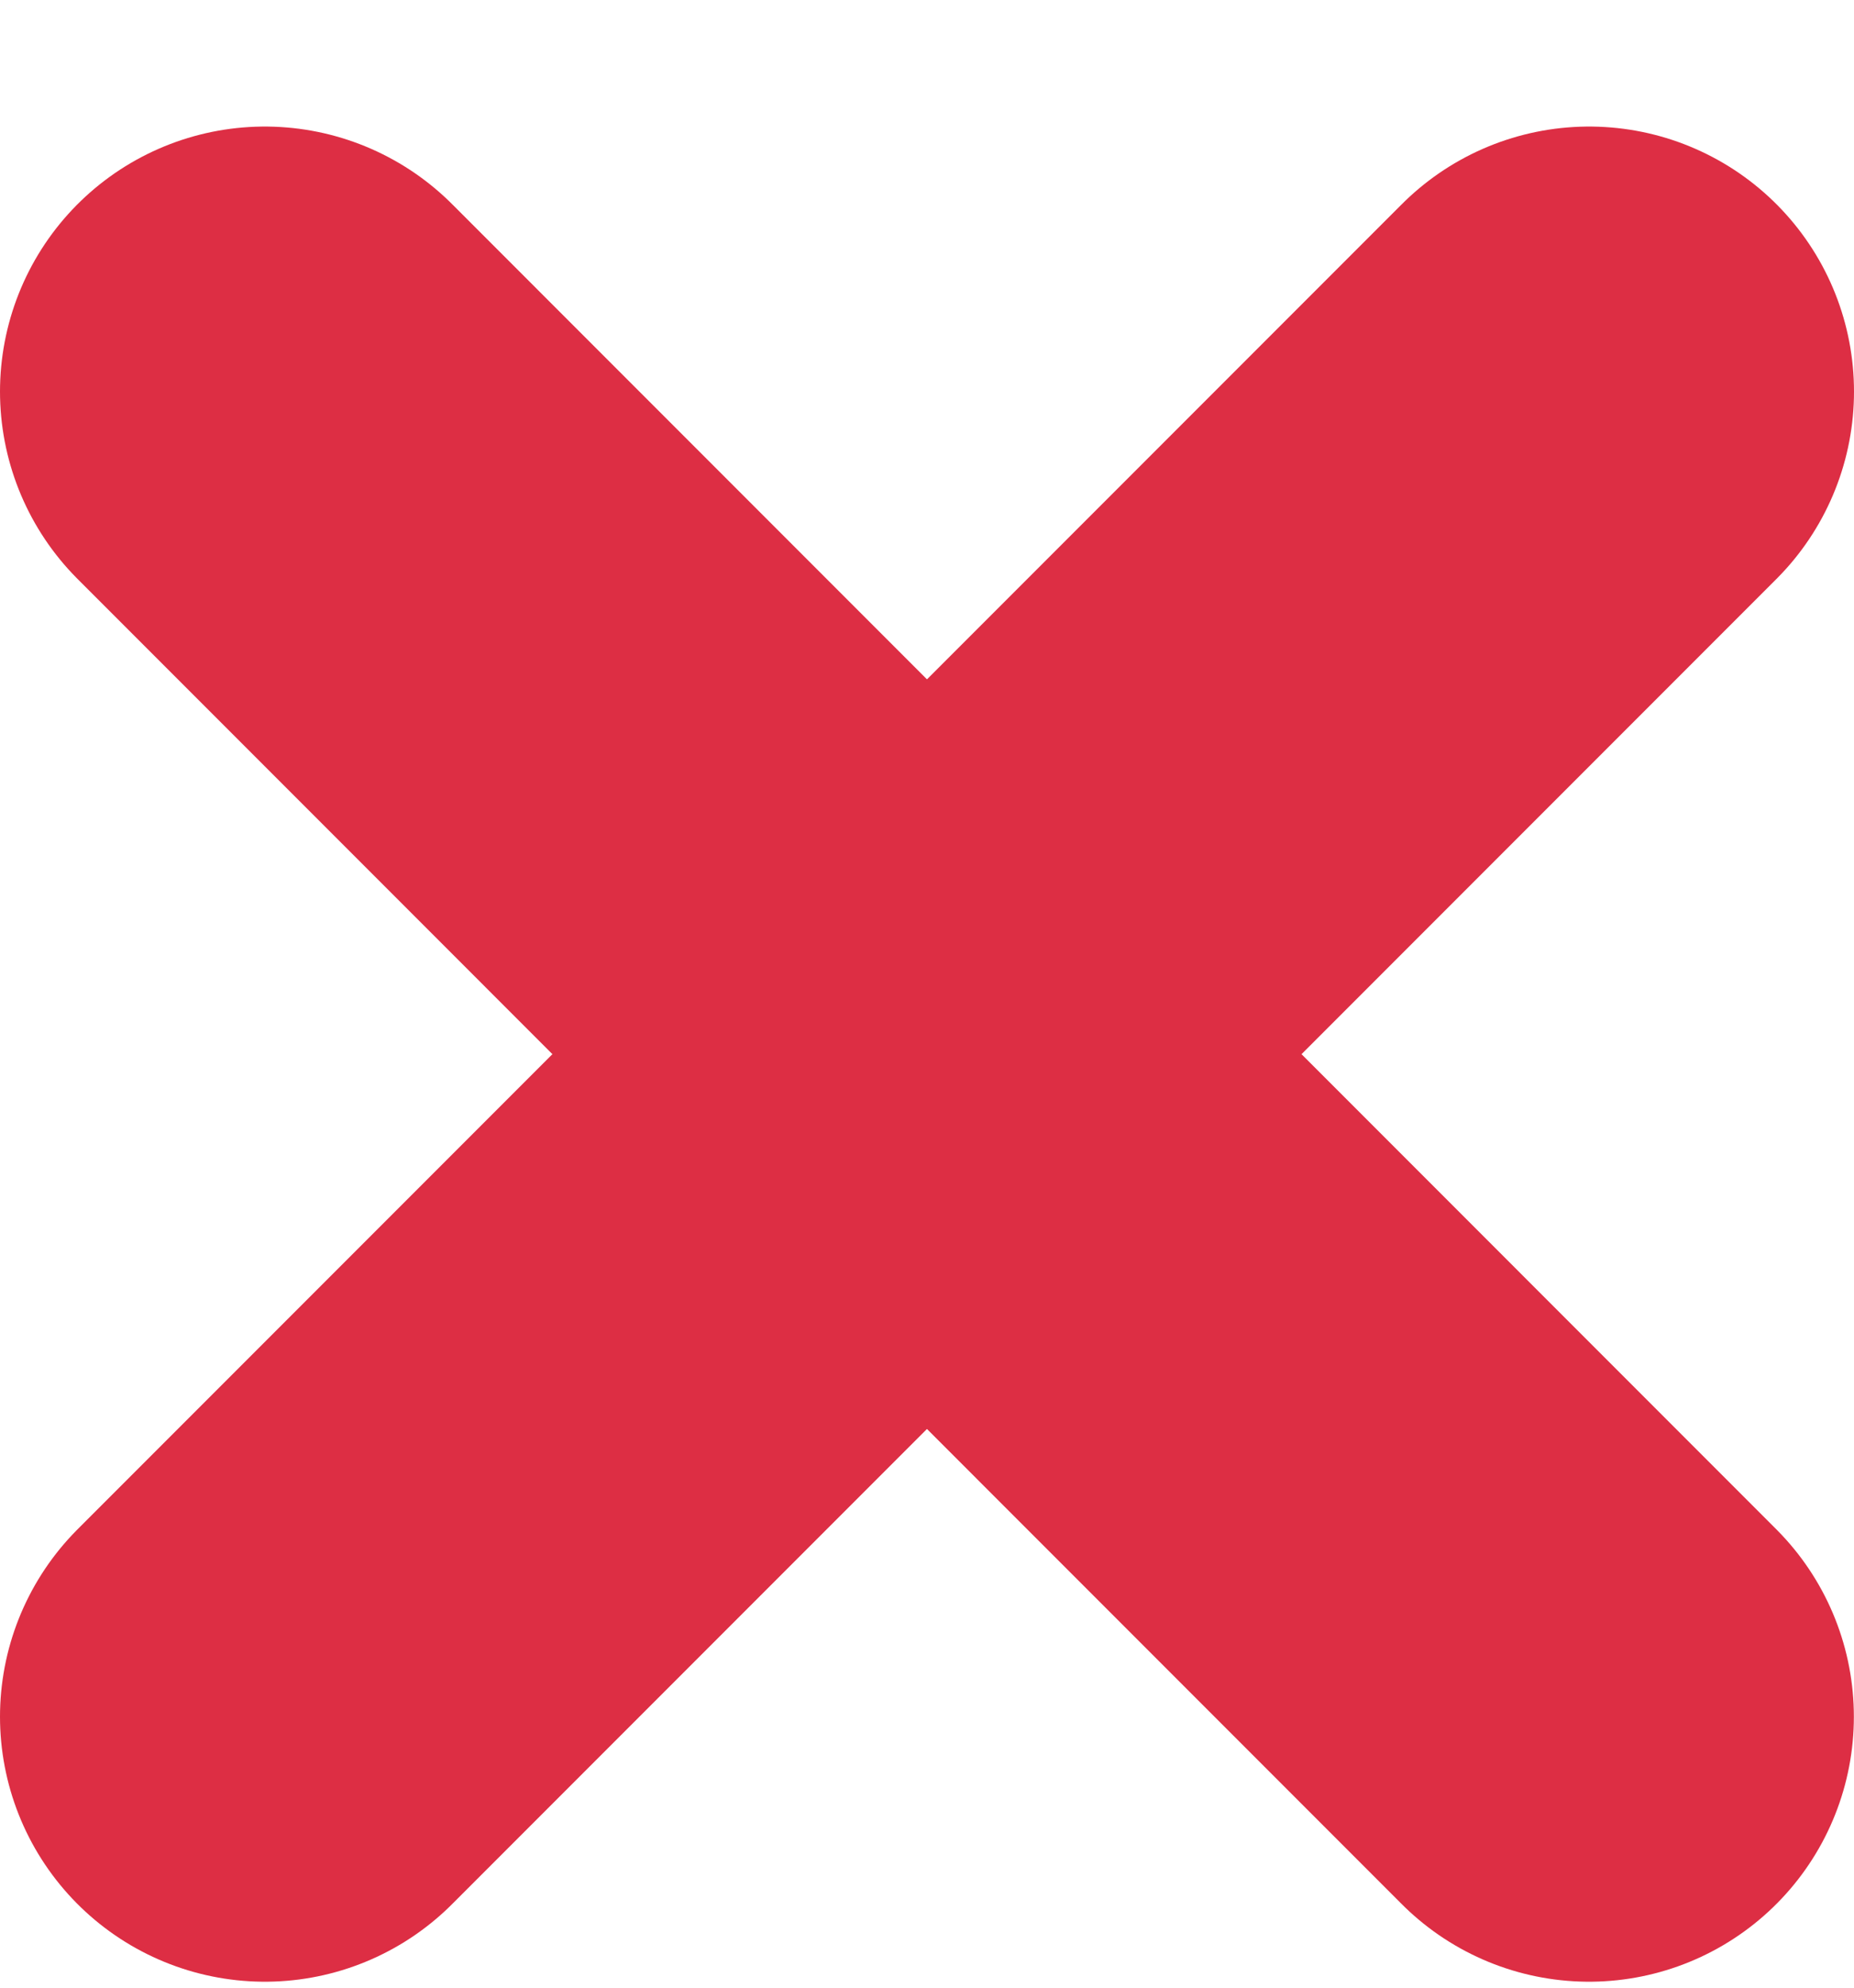
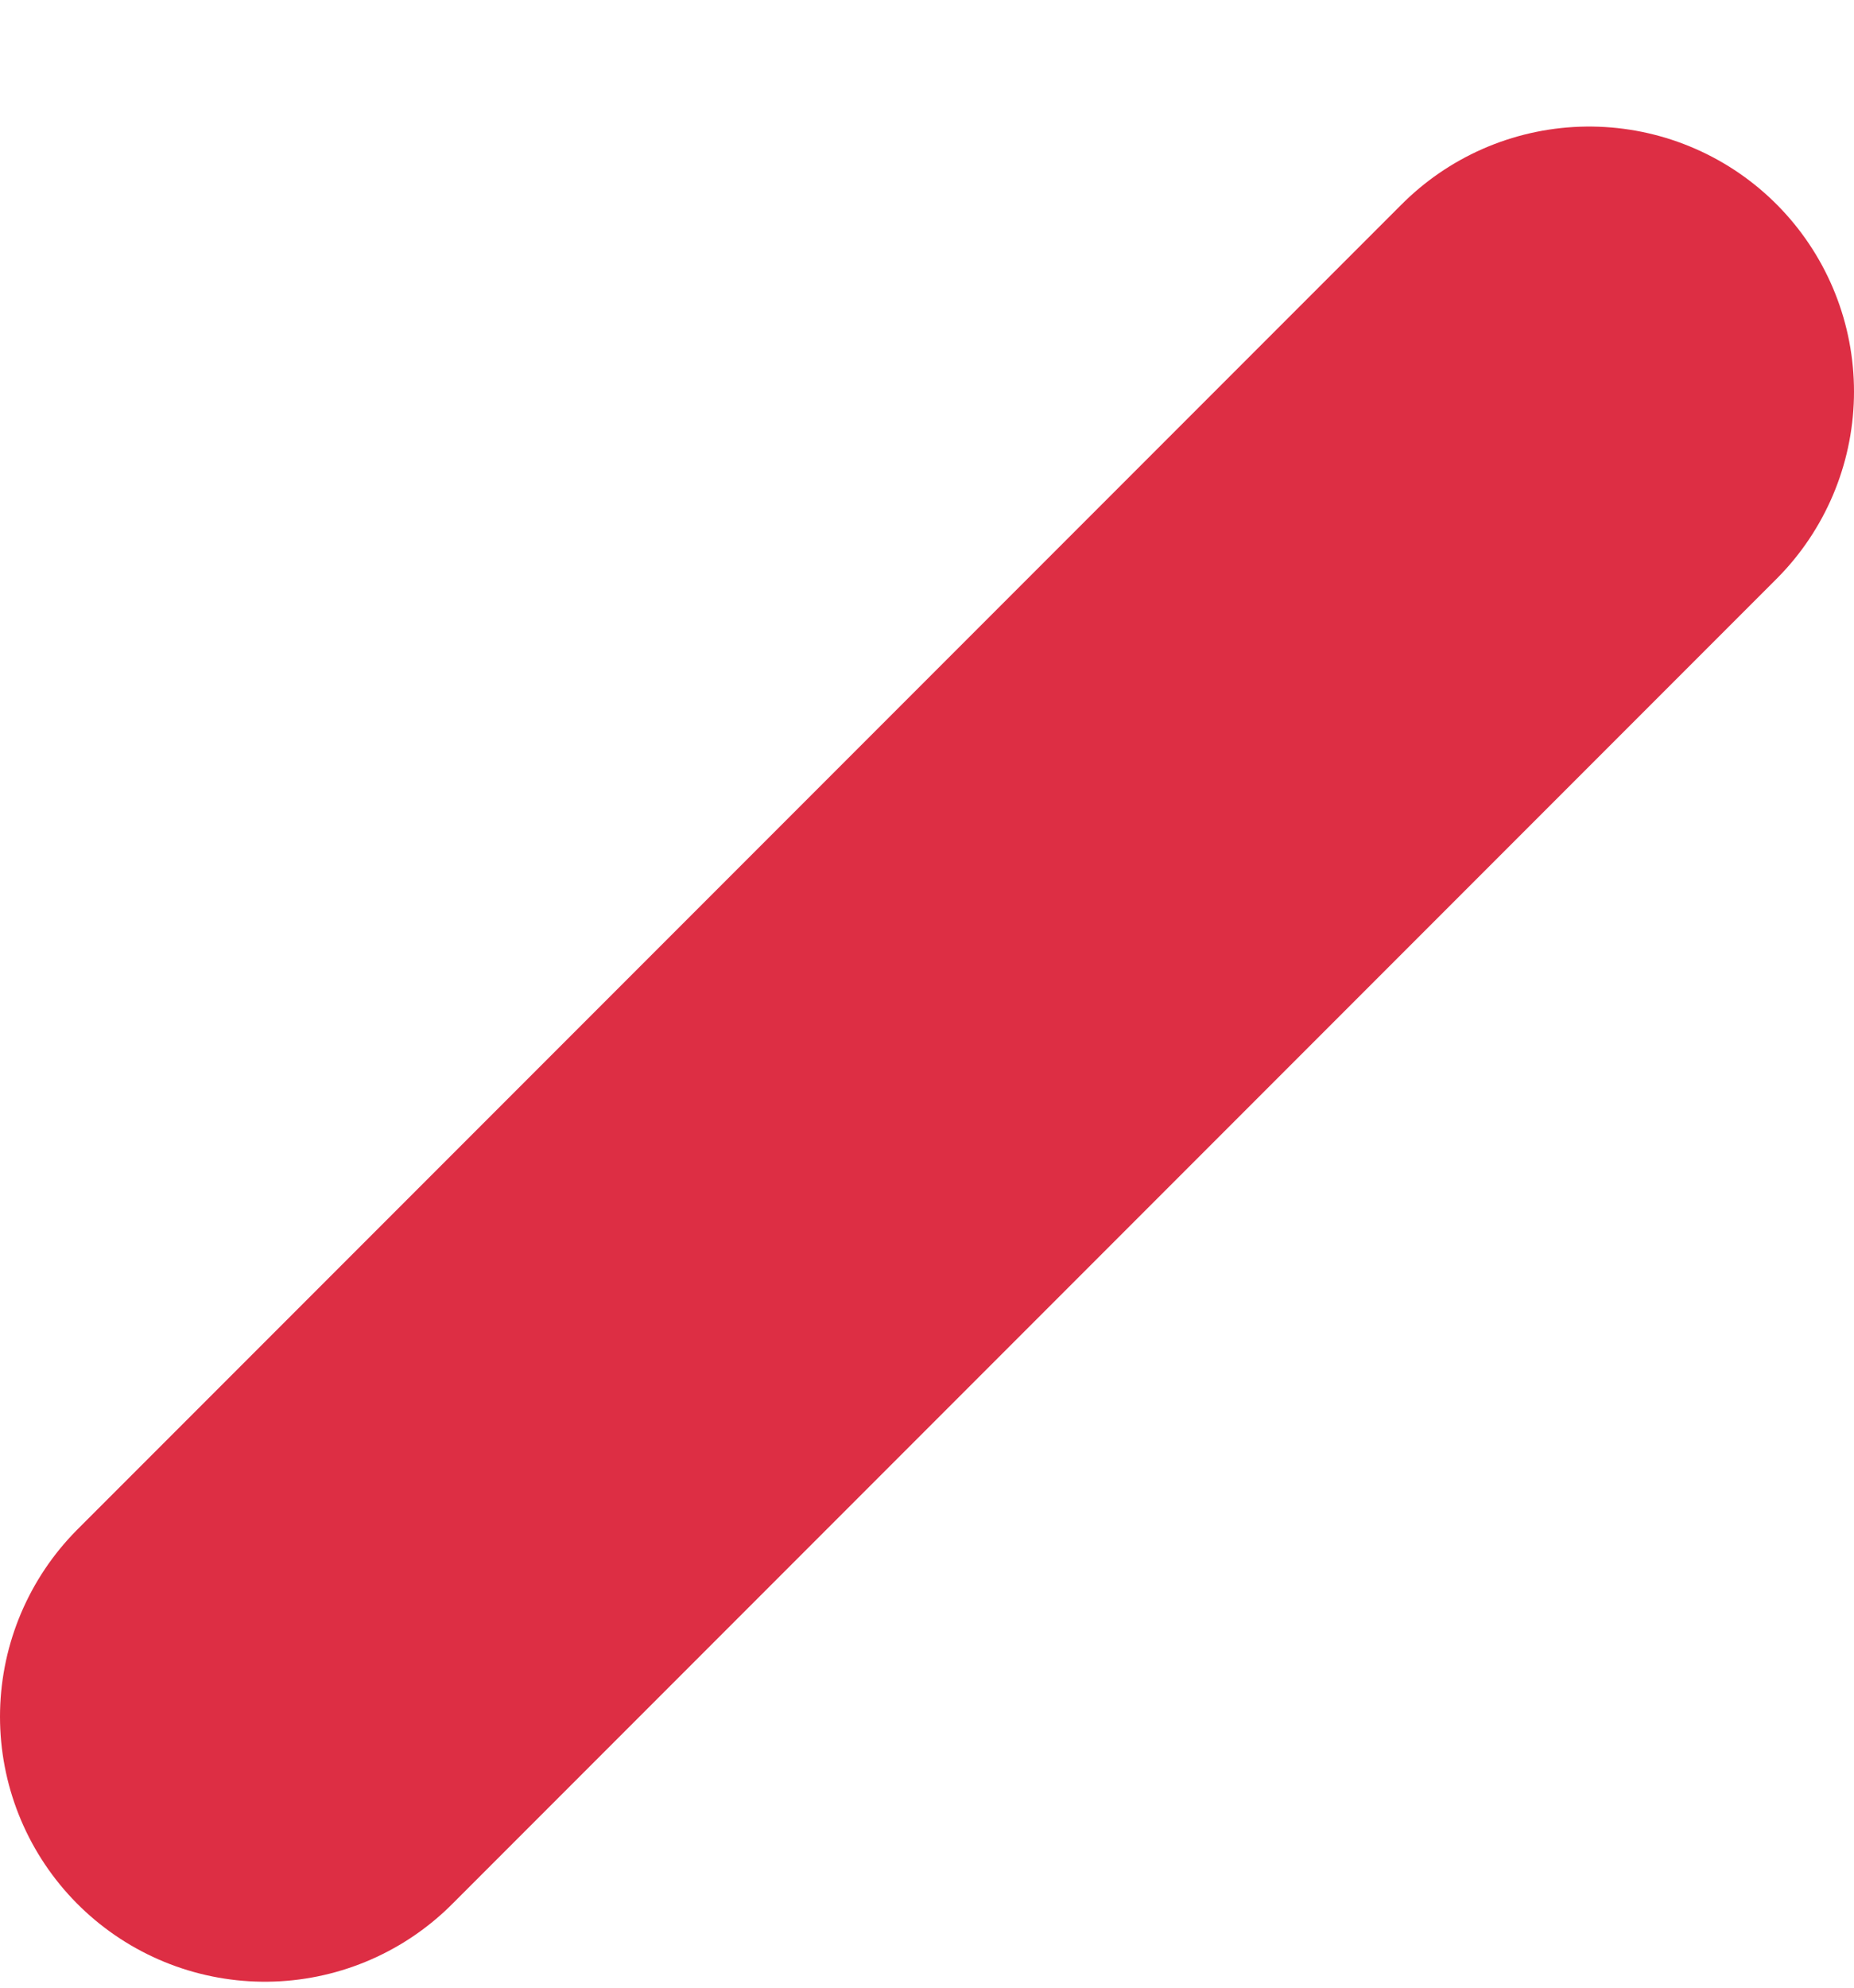
<svg xmlns="http://www.w3.org/2000/svg" width="14" height="15" viewBox="0 0 14 15" fill="none">
-   <path d="M2 2.955L11.999 12.955" stroke="#DD2E44" stroke-width="4" stroke-linecap="round" />
  <path d="M12 2.955L2 12.955" stroke="#DD2E44" stroke-width="4" stroke-linecap="round" />
</svg>